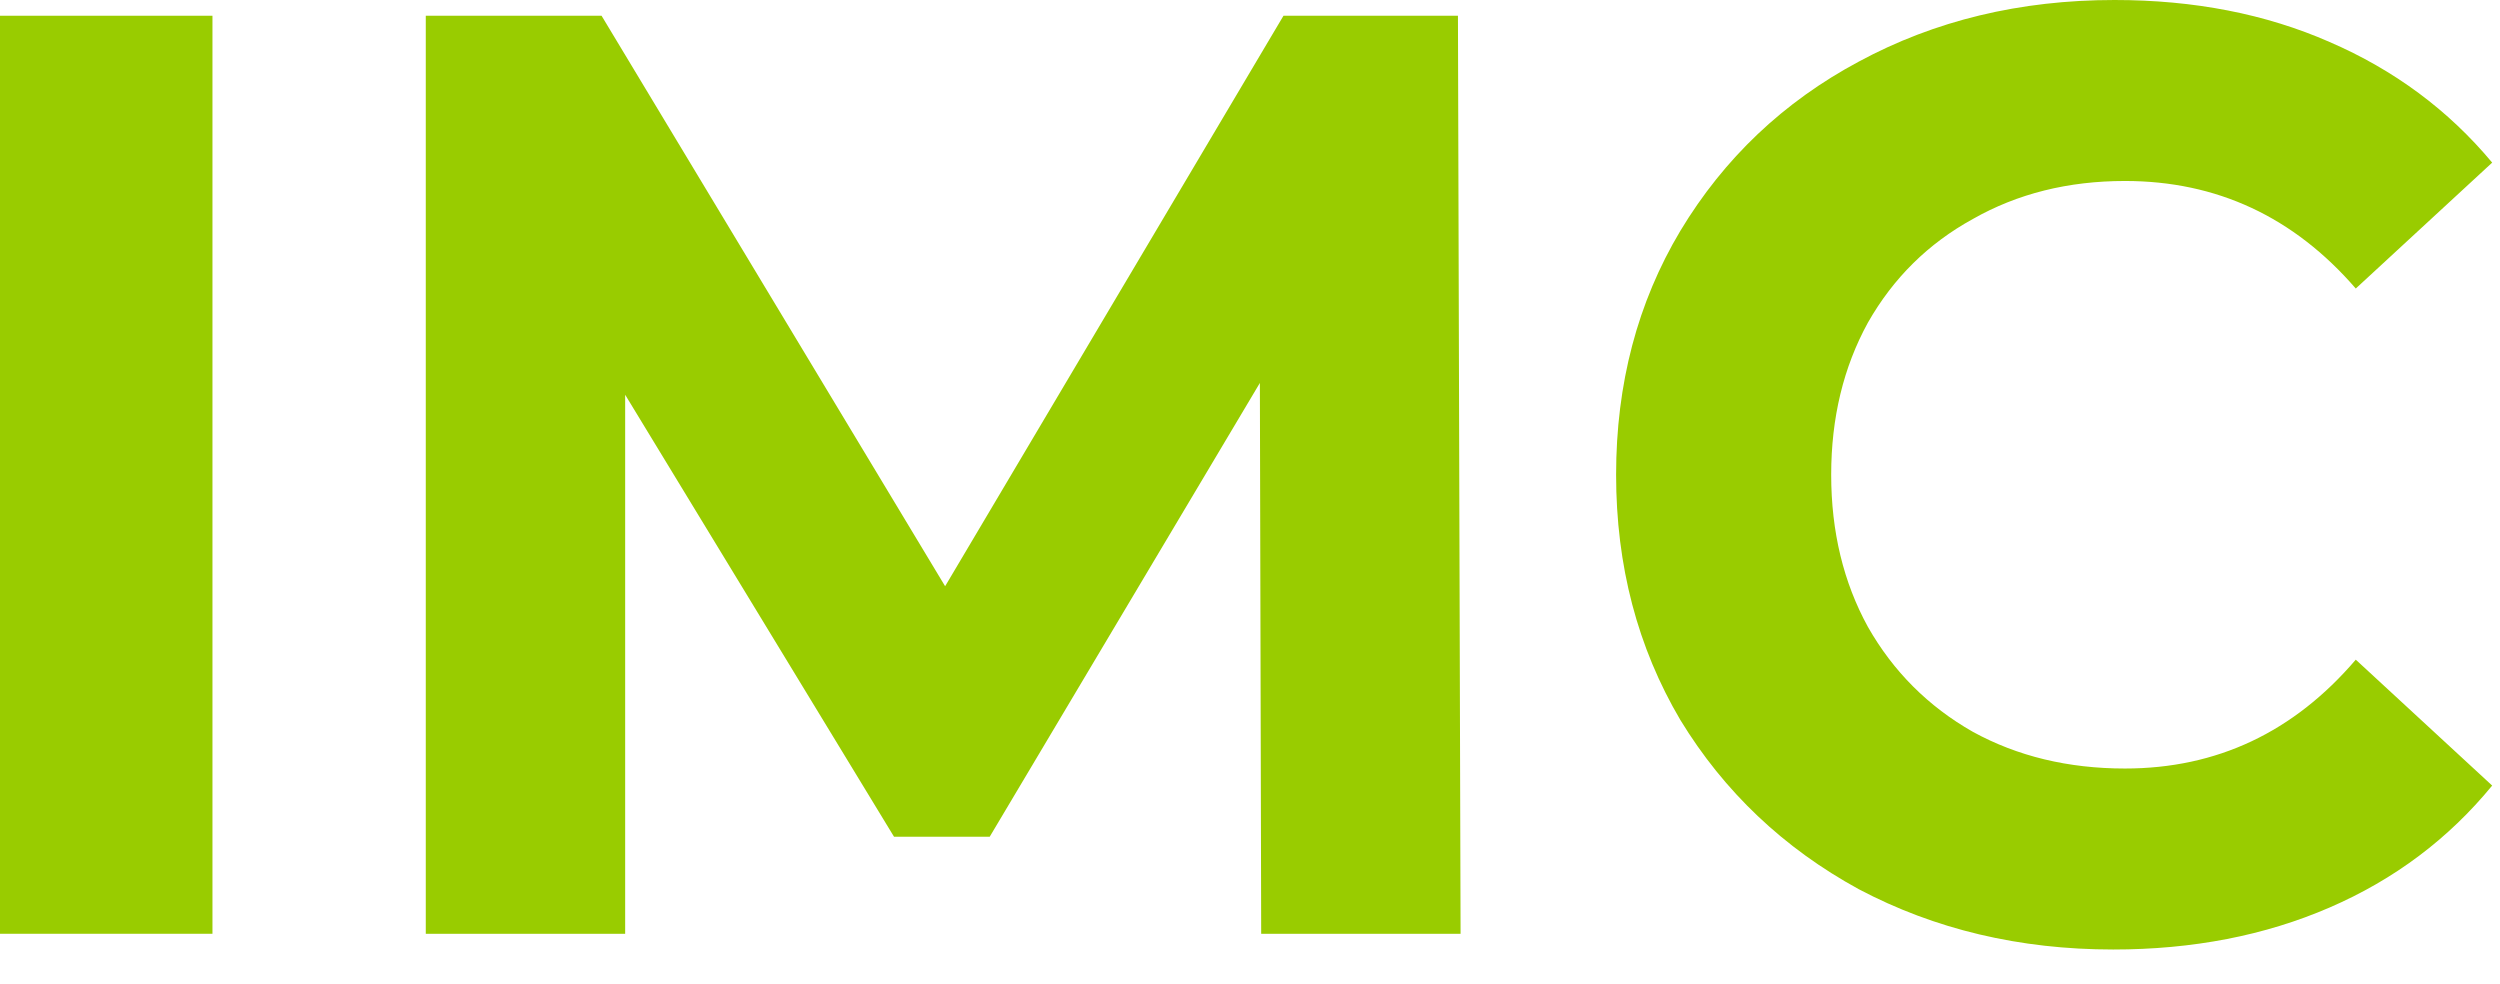
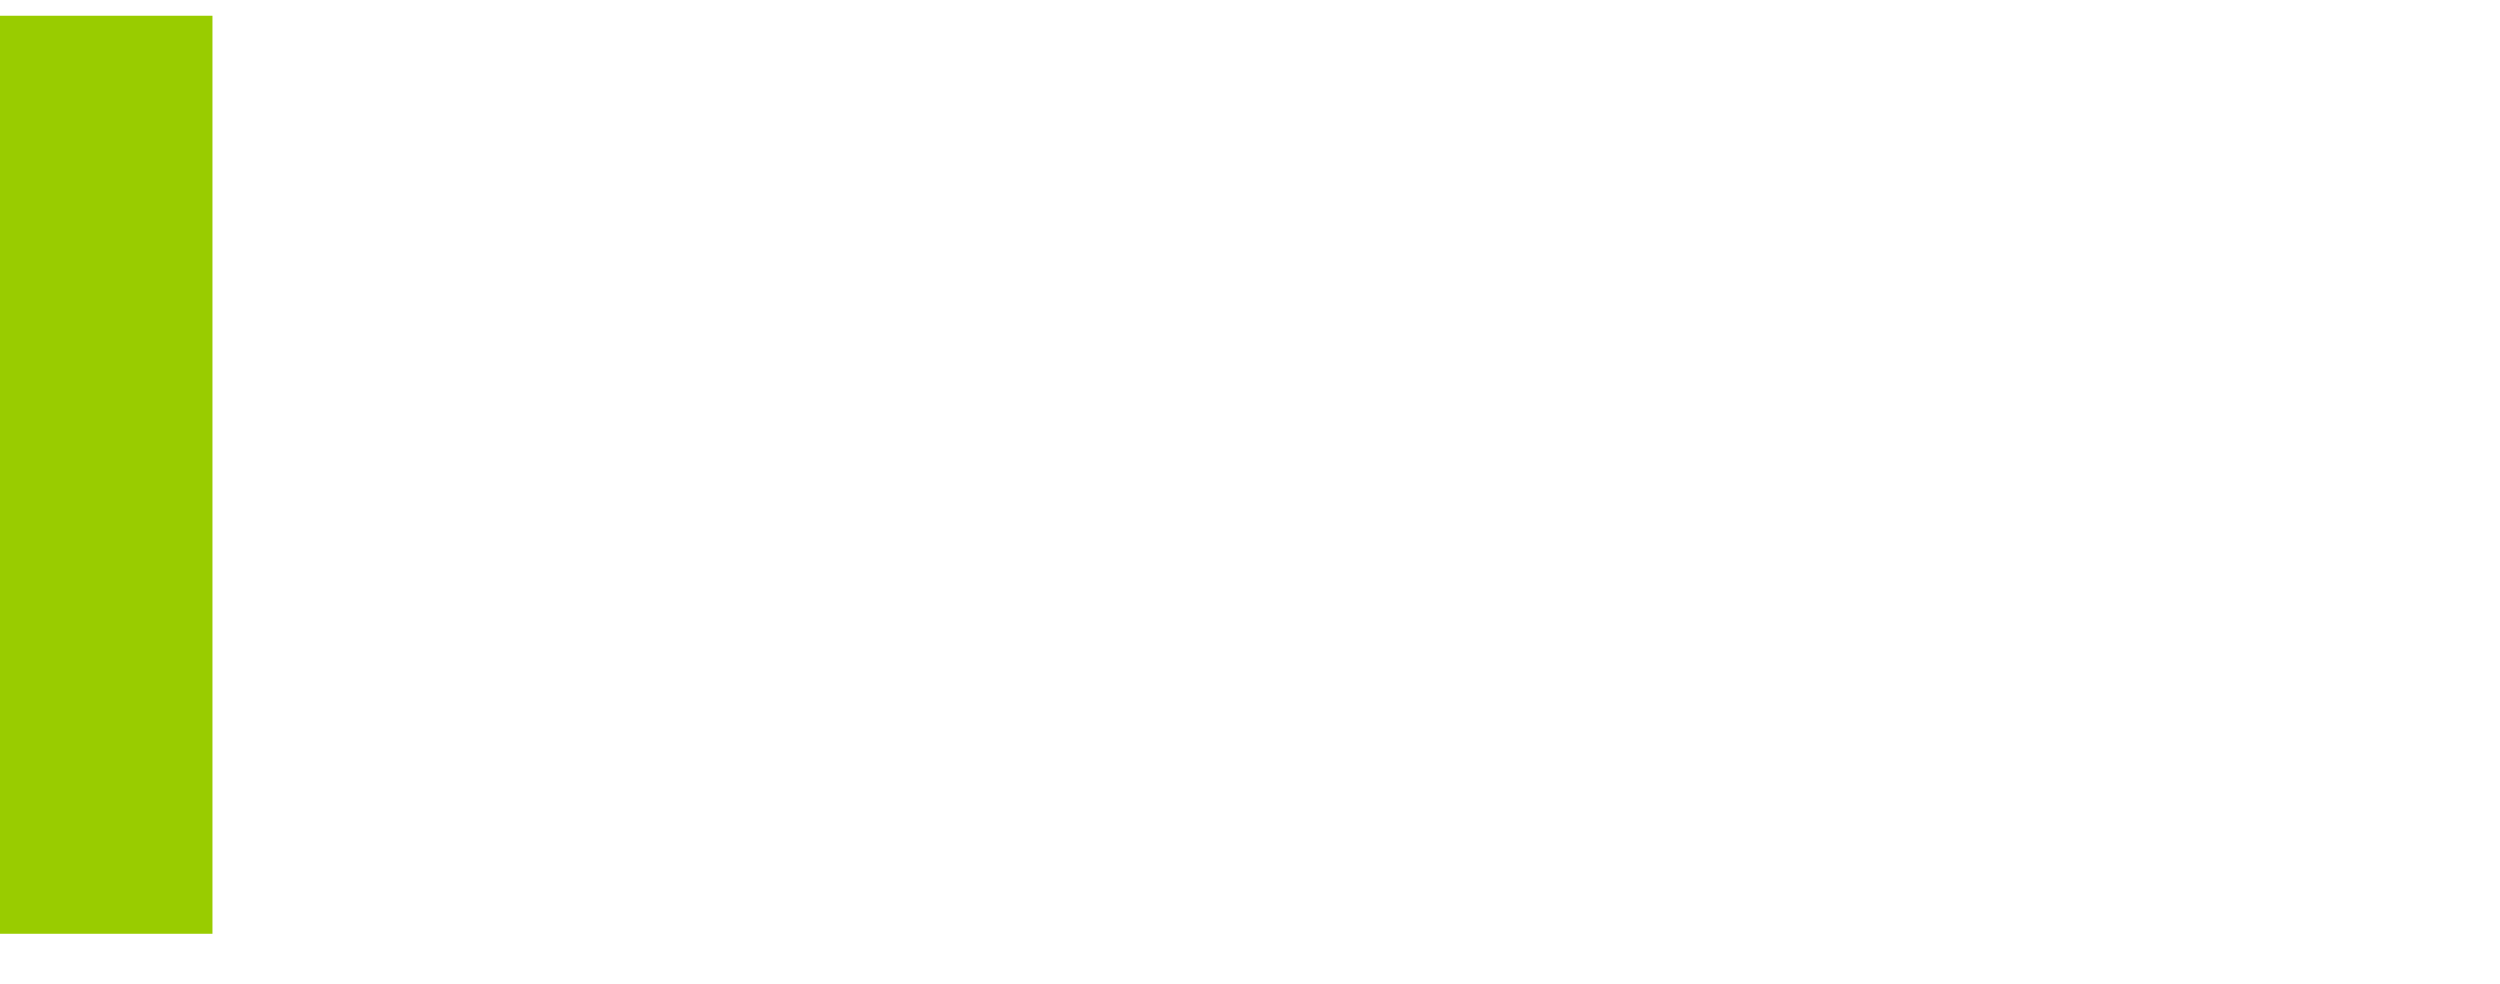
<svg xmlns="http://www.w3.org/2000/svg" width="61" height="24" viewBox="0 0 61 24" fill="none">
  <path d="M0 0.384H5.184V22.784H0V0.384Z" fill="#99CC00" />
-   <path d="M30.773 22.784L30.741 9.344L24.149 20.416H21.814L15.254 9.632V22.784H10.389V0.384H14.678L23.061 14.304L31.317 0.384H35.574L35.638 22.784H30.773Z" fill="#99CC00" />
-   <path d="M51.561 23.168C49.279 23.168 47.209 22.677 45.353 21.696C43.519 20.693 42.068 19.317 41.001 17.568C39.956 15.797 39.433 13.803 39.433 11.584C39.433 9.365 39.956 7.381 41.001 5.632C42.068 3.861 43.519 2.485 45.353 1.504C47.209 0.501 49.289 0 51.593 0C53.535 0 55.284 0.341 56.841 1.024C58.42 1.707 59.743 2.688 60.809 3.968L57.481 7.04C55.967 5.291 54.089 4.416 51.849 4.416C50.463 4.416 49.225 4.725 48.137 5.344C47.049 5.941 46.196 6.784 45.577 7.872C44.98 8.96 44.681 10.197 44.681 11.584C44.681 12.971 44.98 14.208 45.577 15.296C46.196 16.384 47.049 17.237 48.137 17.856C49.225 18.453 50.463 18.752 51.849 18.752C54.089 18.752 55.967 17.867 57.481 16.096L60.809 19.168C59.743 20.469 58.42 21.461 56.841 22.144C55.263 22.827 53.503 23.168 51.561 23.168Z" fill="#99CC00" />
</svg>